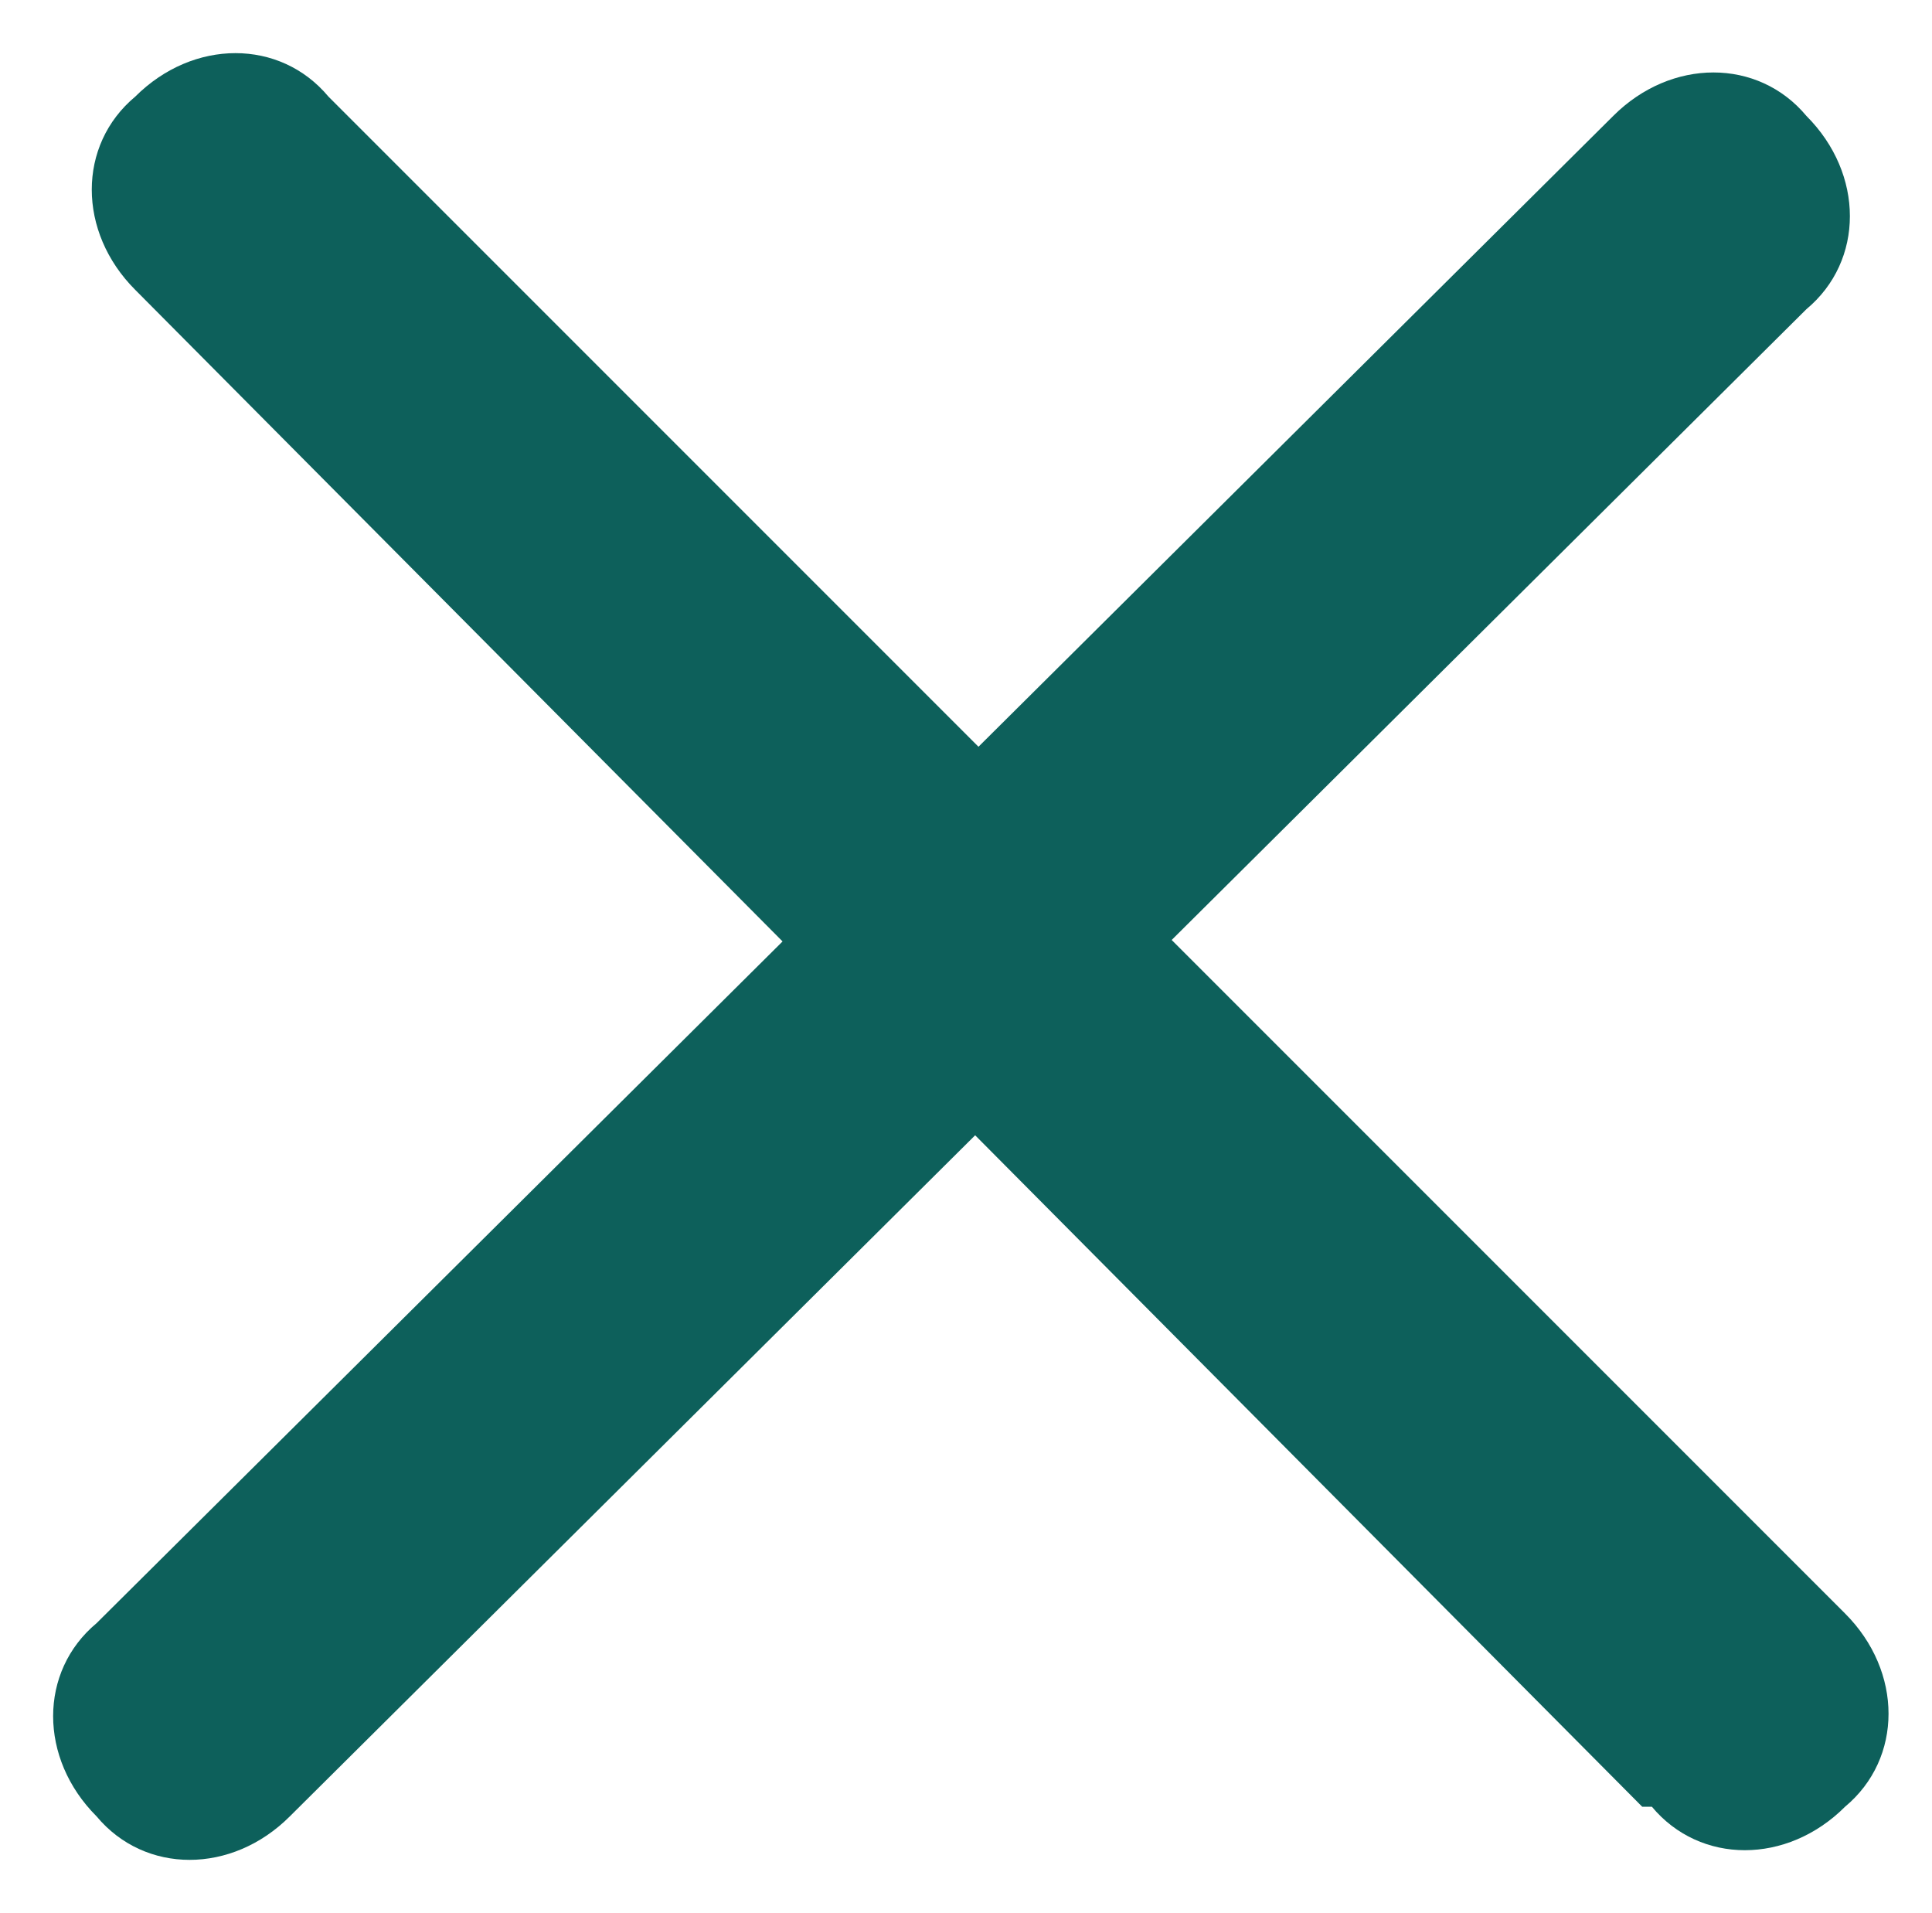
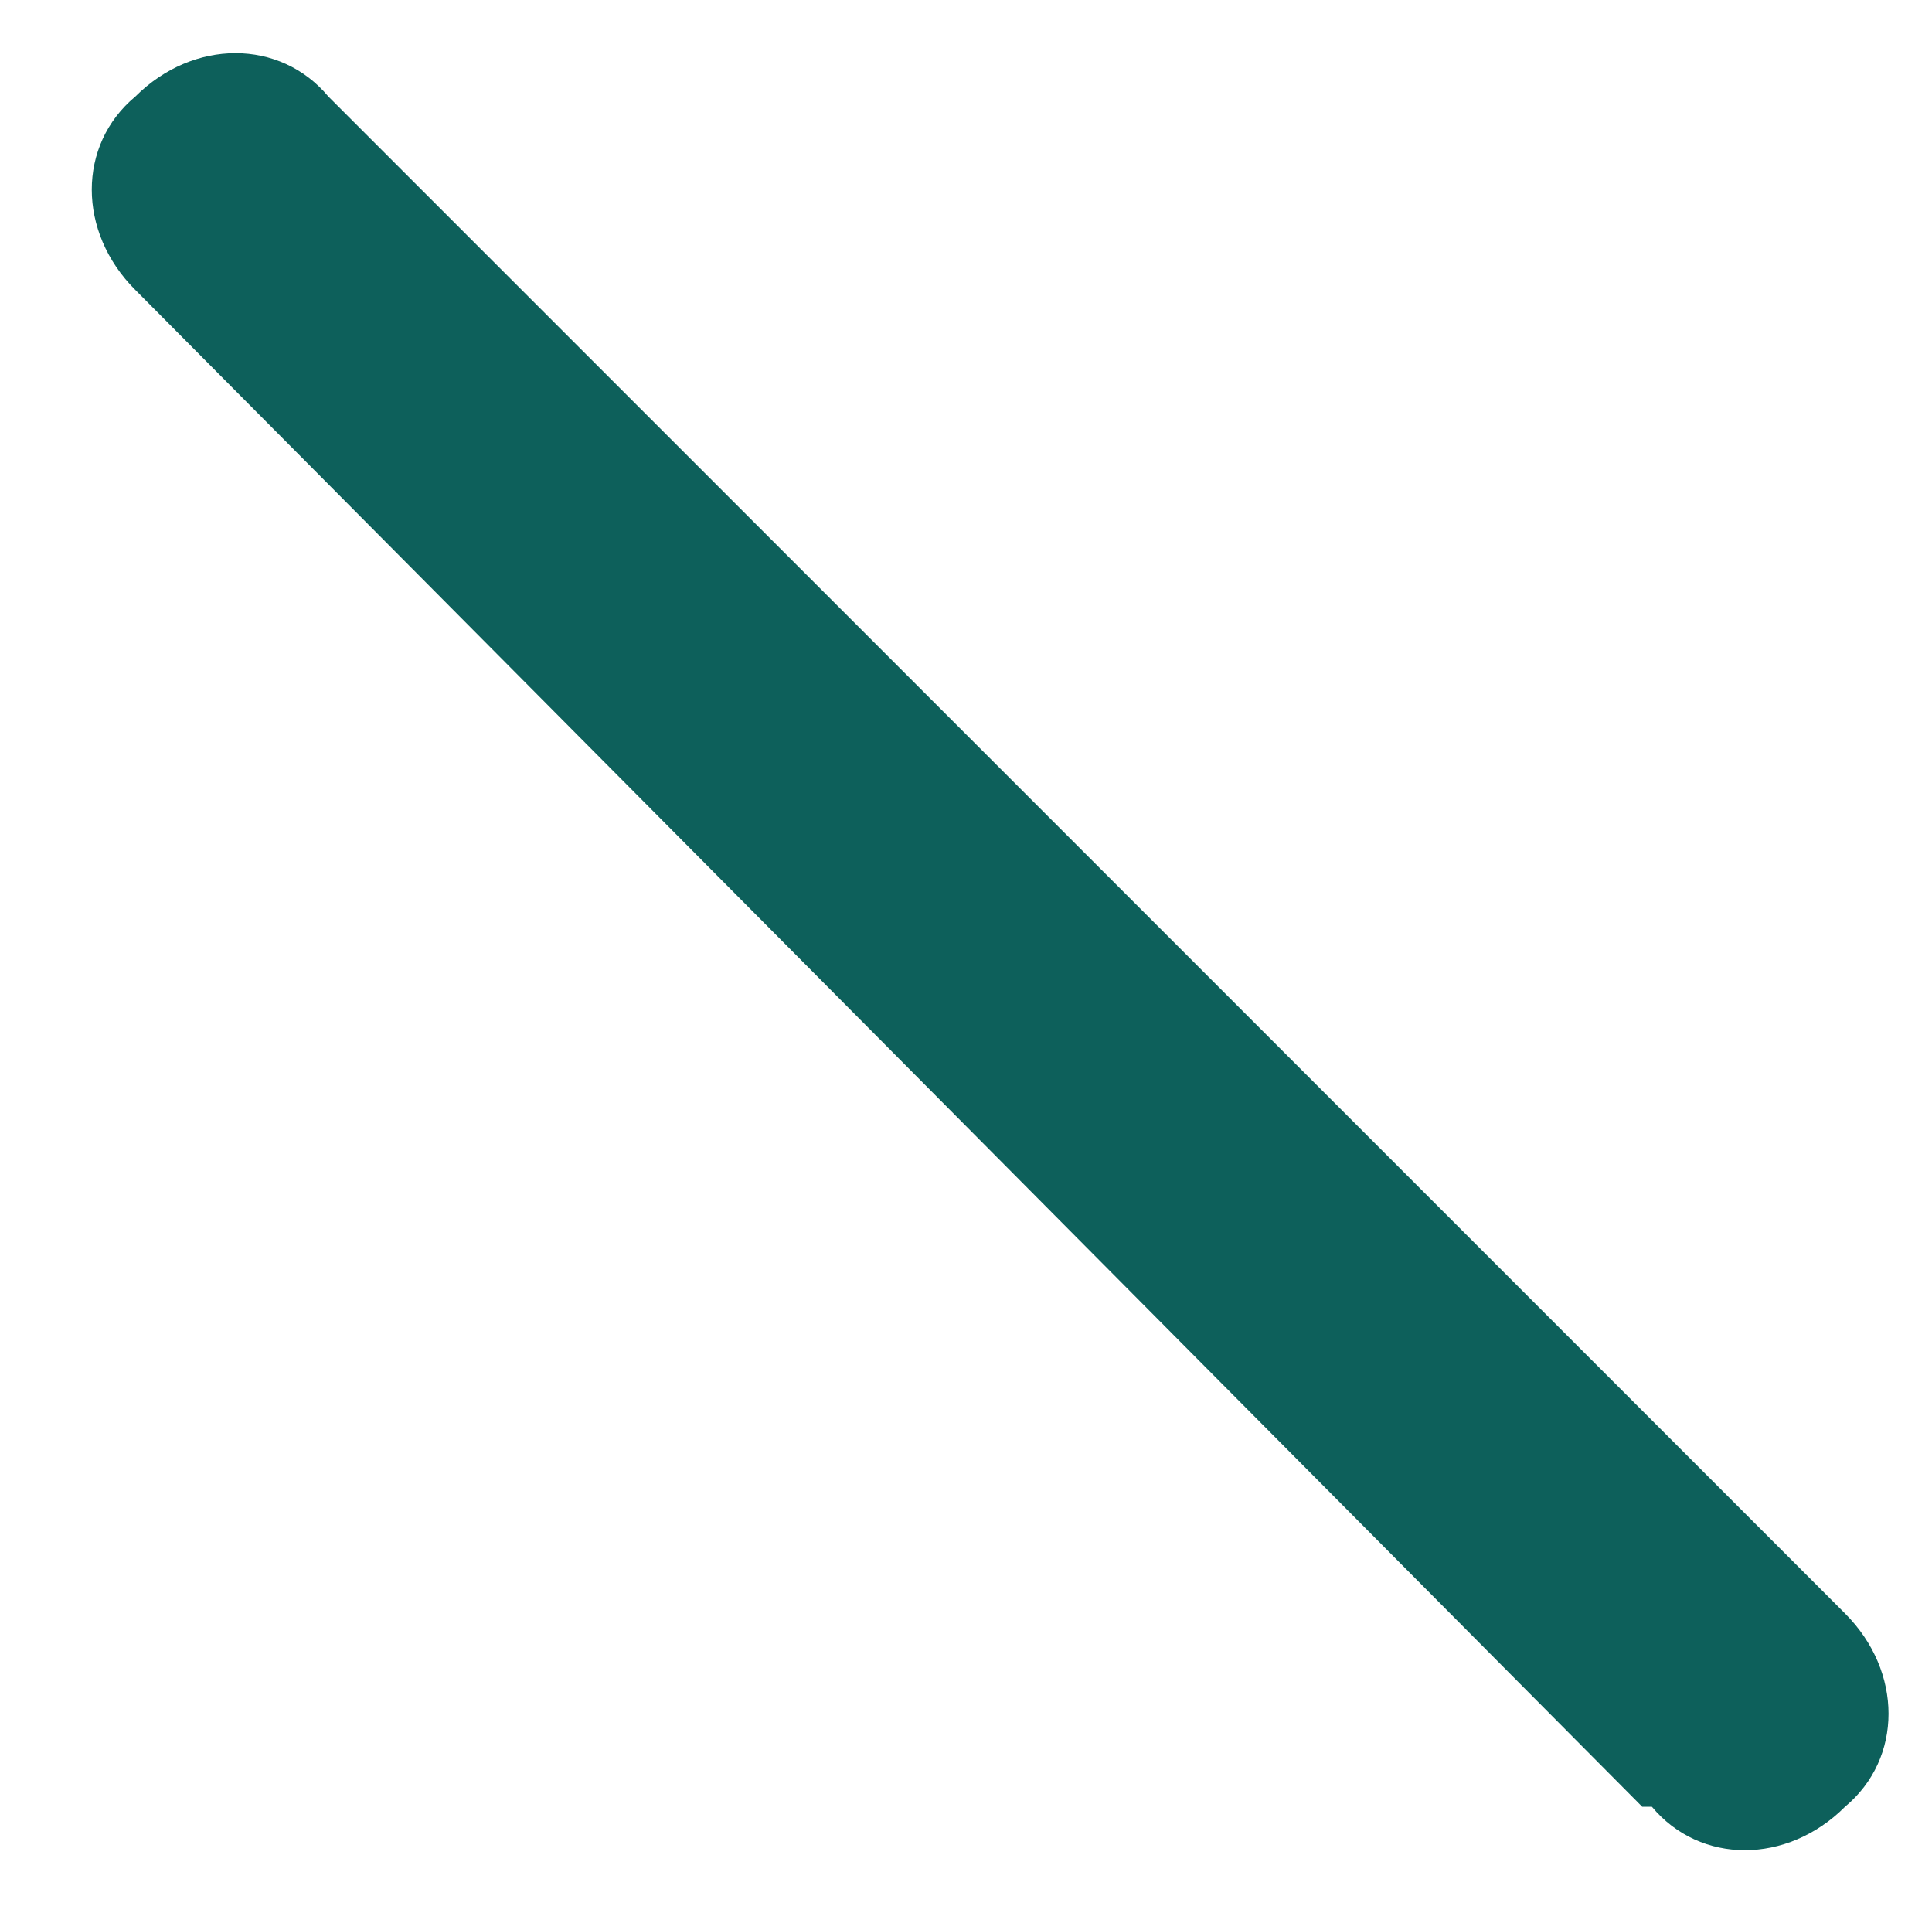
<svg xmlns="http://www.w3.org/2000/svg" id="_Шар_1" data-name="Шар 1" version="1.1" viewBox="0 0 20 19.8">
  <defs>
    <style>
      .cls-1 {
        fill: #0d605b;
        stroke-width: 0px;
      }
    </style>
  </defs>
  <g id="Group">
-     <path id="Rectangle_8_Copy" data-name="Rectangle 8 Copy" class="cls-1" d="M1,16.8L16.7,1.2c.6-.6,1.5-.6,2,0h0c.6.6.6,1.5,0,2L3,18.8c-.6.6-1.5.6-2,0h0c-.6-.6-.6-1.5,0-2Z" />
    <path id="Rectangle_8_Copy_2" data-name="Rectangle 8 Copy 2" class="cls-1" d="M17,18.7L1.4,3c-.6-.6-.6-1.5,0-2h0c.6-.6,1.5-.6,2,0l15.7,15.7c.6.6.6,1.5,0,2h0c-.6.6-1.5.6-2,0Z" />
  </g>
</svg>